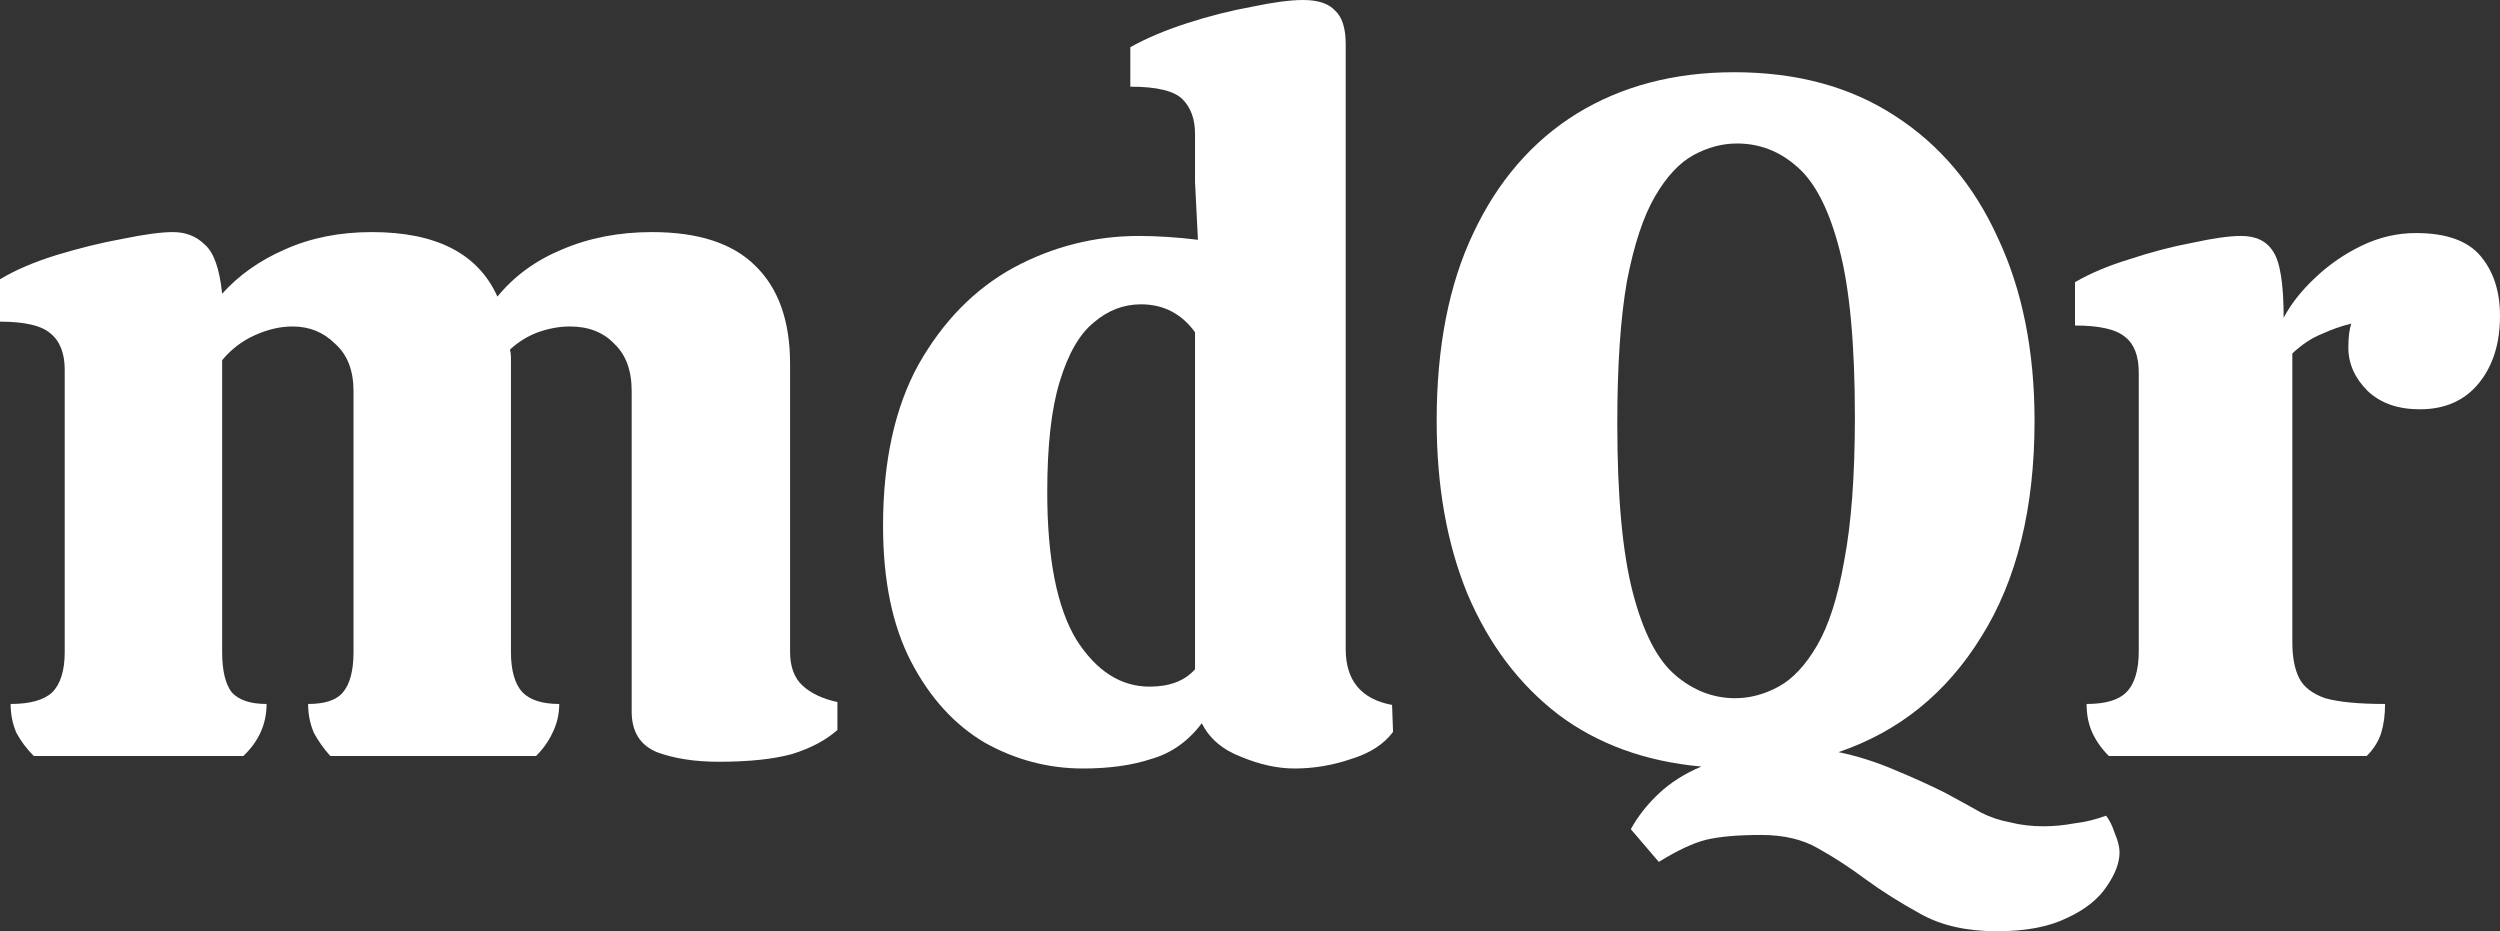
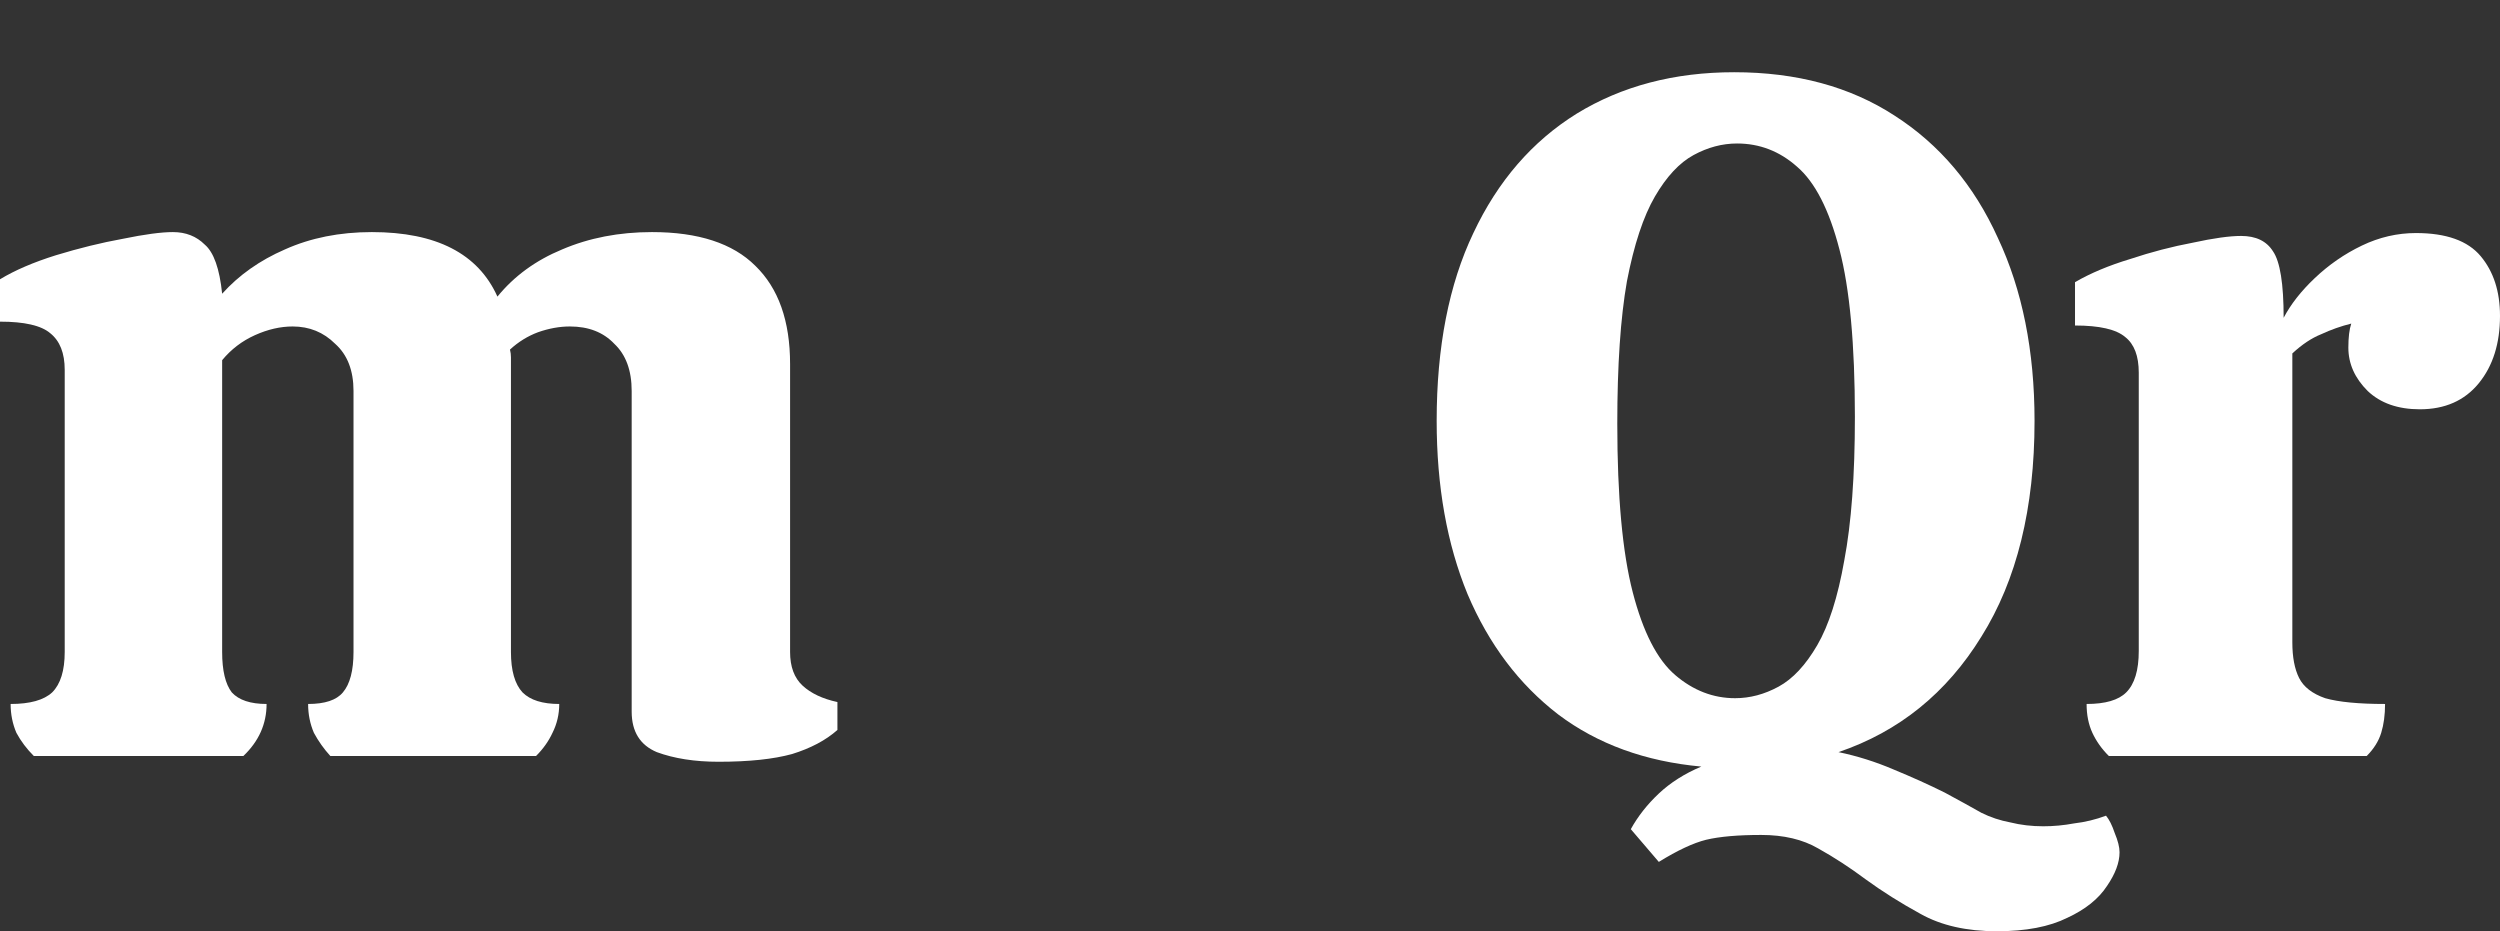
<svg xmlns="http://www.w3.org/2000/svg" width="400" height="149" viewBox="0 0 400 149" fill="none">
  <rect x="0" y="0" width="400" height="149" fill="#333333" stroke="none" />
  <path d="M114.978 121.881C111.166 121.881 107.869 121.367 105.087 120.34C102.409 119.21 101.069 117.053 101.069 113.869V62.558C101.069 59.271 100.142 56.755 98.288 55.008C96.536 53.159 94.167 52.235 91.179 52.235C89.53 52.235 87.831 52.543 86.079 53.159C84.431 53.776 82.937 54.7 81.597 55.933C81.7 56.344 81.752 56.755 81.752 57.166C81.752 57.474 81.752 57.833 81.752 58.244V104.315C81.752 107.294 82.37 109.452 83.606 110.787C84.843 112.02 86.8 112.636 89.479 112.636C89.479 114.28 89.118 115.82 88.397 117.259C87.779 118.594 86.903 119.827 85.77 120.957H52.853C51.822 119.827 50.947 118.594 50.226 117.259C49.608 115.82 49.298 114.28 49.298 112.636C51.977 112.636 53.832 112.02 54.862 110.787C55.995 109.452 56.562 107.294 56.562 104.315V62.558C56.562 59.271 55.583 56.755 53.626 55.008C51.771 53.159 49.504 52.235 46.826 52.235C44.868 52.235 42.859 52.697 40.799 53.621C38.738 54.546 36.987 55.881 35.544 57.628V104.315C35.544 107.294 36.059 109.452 37.09 110.787C38.223 112.02 40.078 112.636 42.653 112.636C42.653 115.82 41.417 118.594 38.944 120.957H5.409C4.276 119.827 3.348 118.594 2.627 117.259C2.009 115.82 1.7 114.28 1.7 112.636C4.791 112.636 7.006 112.02 8.345 110.787C9.685 109.452 10.354 107.294 10.354 104.315V59.169C10.354 56.498 9.582 54.546 8.036 53.313C6.594 52.081 3.915 51.464 0 51.464V44.685C2.37 43.246 5.357 41.962 8.963 40.833C12.672 39.703 16.227 38.829 19.627 38.213C23.13 37.494 25.808 37.134 27.663 37.134C29.723 37.134 31.423 37.802 32.763 39.138C34.205 40.37 35.132 42.99 35.544 46.996C38.223 44.017 41.571 41.654 45.589 39.908C49.711 38.059 54.347 37.134 59.498 37.134C69.801 37.134 76.498 40.576 79.588 47.458C82.267 44.171 85.718 41.654 89.942 39.908C94.27 38.059 99.06 37.134 104.315 37.134C111.733 37.134 117.245 38.932 120.851 42.527C124.56 46.123 126.414 51.362 126.414 58.244V104.315C126.414 106.678 127.084 108.476 128.423 109.708C129.762 110.941 131.617 111.814 133.987 112.328V116.796C132.132 118.44 129.711 119.724 126.723 120.648C123.735 121.47 119.82 121.881 114.978 121.881Z" fill="white" />
-   <path d="M173.278 122.96C167.715 122.96 162.461 121.573 157.515 118.799C152.673 115.923 148.758 111.609 145.77 105.856C142.782 100.104 141.289 92.862 141.289 84.13C141.289 73.755 143.195 65.126 147.007 58.244C150.922 51.362 155.97 46.225 162.152 42.836C168.436 39.446 175.133 37.751 182.242 37.751C183.581 37.751 185.075 37.802 186.723 37.905C188.372 38.008 190.02 38.162 191.669 38.367L191.205 29.122V21.418C191.205 19.055 190.535 17.206 189.196 15.871C187.857 14.535 185.075 13.868 180.851 13.868V7.55C183.427 6.112 186.466 4.828 189.969 3.698C193.472 2.568 196.923 1.695 200.323 1.079C203.723 0.36 206.453 0 208.514 0C210.883 0 212.583 0.565 213.613 1.695C214.747 2.722 215.313 4.52 215.313 7.088V103.853C215.313 108.887 217.786 111.866 222.731 112.79L222.886 117.104C221.443 119.056 219.228 120.494 216.241 121.419C213.253 122.446 210.214 122.96 207.123 122.96C204.444 122.96 201.611 122.343 198.623 121.111C195.635 119.981 193.523 118.183 192.287 115.718C190.123 118.594 187.445 120.494 184.251 121.419C181.16 122.446 177.503 122.96 173.278 122.96ZM183.942 109.862C187.136 109.862 189.557 108.938 191.205 107.089V53.159C189.042 50.18 186.157 48.691 182.551 48.691C179.769 48.691 177.245 49.667 174.978 51.618C172.712 53.467 170.909 56.6 169.569 61.018C168.23 65.332 167.56 71.239 167.56 78.737C167.56 89.318 169.106 97.176 172.197 102.312C175.39 107.346 179.305 109.862 183.942 109.862Z" fill="white" />
  <path d="M319.5 149C314.658 149 310.588 148.076 307.291 146.226C304.098 144.48 301.161 142.631 298.483 140.679C296.01 138.83 293.486 137.187 290.91 135.749C288.438 134.311 285.398 133.592 281.792 133.592C278.083 133.592 275.147 133.848 272.983 134.362C270.923 134.876 268.399 136.057 265.411 137.906L260.929 132.667C262.063 130.613 263.557 128.712 265.411 126.966C267.265 125.22 269.532 123.781 272.211 122.652C263.247 121.83 255.623 119.056 249.339 114.331C243.054 109.503 238.212 103.083 234.812 95.07C231.515 87.058 229.867 77.813 229.867 67.335C229.867 55.522 231.824 45.506 235.739 37.288C239.654 28.968 245.166 22.599 252.275 18.182C259.487 13.765 267.884 11.556 277.465 11.556C287.459 11.556 296.01 13.868 303.119 18.49C310.331 23.113 315.843 29.636 319.655 38.059C323.57 46.38 325.527 56.138 325.527 67.335C325.527 81.305 322.694 92.81 317.027 101.85C311.464 110.89 303.84 117.053 294.156 120.34C297.143 120.957 300.08 121.881 302.964 123.114C305.952 124.346 308.682 125.579 311.155 126.812C313.628 128.147 315.585 129.226 317.027 130.048C318.47 130.767 320.015 131.28 321.664 131.588C323.312 131.999 325.064 132.205 326.918 132.205C328.567 132.205 330.215 132.051 331.863 131.743C333.615 131.537 335.315 131.126 336.963 130.51C337.478 131.126 337.942 132.051 338.354 133.283C338.869 134.516 339.127 135.543 339.127 136.365C339.127 138.009 338.457 139.806 337.118 141.758C335.778 143.812 333.666 145.507 330.782 146.843C327.897 148.281 324.136 149 319.5 149ZM277.62 111.711C279.989 111.711 282.307 111.095 284.574 109.862C286.841 108.63 288.901 106.421 290.756 103.237C292.61 100.052 294.053 95.533 295.083 89.677C296.216 83.719 296.783 76.067 296.783 66.719C296.783 55.111 295.959 46.174 294.31 39.908C292.662 33.539 290.395 29.122 287.51 26.657C284.729 24.191 281.535 22.959 277.929 22.959C275.559 22.959 273.241 23.575 270.974 24.808C268.708 26.04 266.647 28.249 264.793 31.433C262.938 34.618 261.444 39.138 260.311 44.993C259.281 50.848 258.766 58.45 258.766 67.797C258.766 79.405 259.59 88.393 261.238 94.762C262.887 101.131 265.153 105.548 268.038 108.013C270.923 110.479 274.117 111.711 277.62 111.711Z" fill="white" />
-   <path d="M337.411 120.957C336.278 119.827 335.402 118.594 334.784 117.259C334.166 115.923 333.857 114.382 333.857 112.636C336.844 112.636 338.957 112.02 340.193 110.787C341.532 109.452 342.202 107.243 342.202 104.161V59.631C342.202 56.96 341.481 55.06 340.038 53.93C338.596 52.697 335.917 52.081 332.002 52.081V45.147C334.475 43.709 337.411 42.476 340.811 41.449C344.211 40.319 347.559 39.446 350.856 38.829C354.153 38.11 356.729 37.751 358.583 37.751C360.953 37.751 362.653 38.573 363.683 40.216C364.816 41.86 365.383 45.404 365.383 50.848C366.516 48.691 368.165 46.585 370.328 44.531C372.595 42.373 375.119 40.627 377.901 39.292C380.682 37.956 383.567 37.288 386.555 37.288C391.397 37.288 394.849 38.521 396.909 40.987C398.97 43.452 400 46.636 400 50.54C400 54.957 398.867 58.552 396.6 61.326C394.333 64.099 391.191 65.486 387.173 65.486C383.67 65.486 380.889 64.51 378.828 62.558C376.767 60.504 375.737 58.193 375.737 55.625C375.737 53.981 375.892 52.697 376.201 51.773C374.552 52.183 372.955 52.748 371.41 53.467C369.865 54.084 368.319 55.111 366.774 56.549V102.775C366.774 105.137 367.134 107.038 367.856 108.476C368.577 109.914 369.968 110.992 372.028 111.711C374.192 112.328 377.386 112.636 381.61 112.636C381.61 114.382 381.404 115.923 380.992 117.259C380.579 118.594 379.807 119.827 378.673 120.957H337.411Z" fill="white" />
+   <path d="M337.411 120.957C336.278 119.827 335.402 118.594 334.784 117.259C334.166 115.923 333.857 114.382 333.857 112.636C336.844 112.636 338.957 112.02 340.193 110.787C341.532 109.452 342.202 107.243 342.202 104.161V59.631C342.202 56.96 341.481 55.06 340.038 53.93C338.596 52.697 335.917 52.081 332.002 52.081V45.147C334.475 43.709 337.411 42.476 340.811 41.449C344.211 40.319 347.559 39.446 350.856 38.829C354.153 38.11 356.729 37.751 358.583 37.751C360.953 37.751 362.653 38.573 363.683 40.216C364.816 41.86 365.383 45.404 365.383 50.848C366.516 48.691 368.165 46.585 370.328 44.531C372.595 42.373 375.119 40.627 377.901 39.292C380.682 37.956 383.567 37.288 386.555 37.288C391.397 37.288 394.849 38.521 396.909 40.987C398.97 43.452 400 46.636 400 50.54C400 54.957 398.867 58.552 396.6 61.326C394.333 64.099 391.191 65.486 387.173 65.486C383.67 65.486 380.889 64.51 378.828 62.558C376.767 60.504 375.737 58.193 375.737 55.625C375.737 53.981 375.892 52.697 376.201 51.773C374.552 52.183 372.955 52.748 371.41 53.467C369.865 54.084 368.319 55.111 366.774 56.549V102.775C366.774 105.137 367.134 107.038 367.856 108.476C368.577 109.914 369.968 110.992 372.028 111.711C374.192 112.328 377.386 112.636 381.61 112.636C381.61 114.382 381.404 115.923 380.992 117.259C380.579 118.594 379.807 119.827 378.673 120.957H337.411" fill="white" />
</svg>